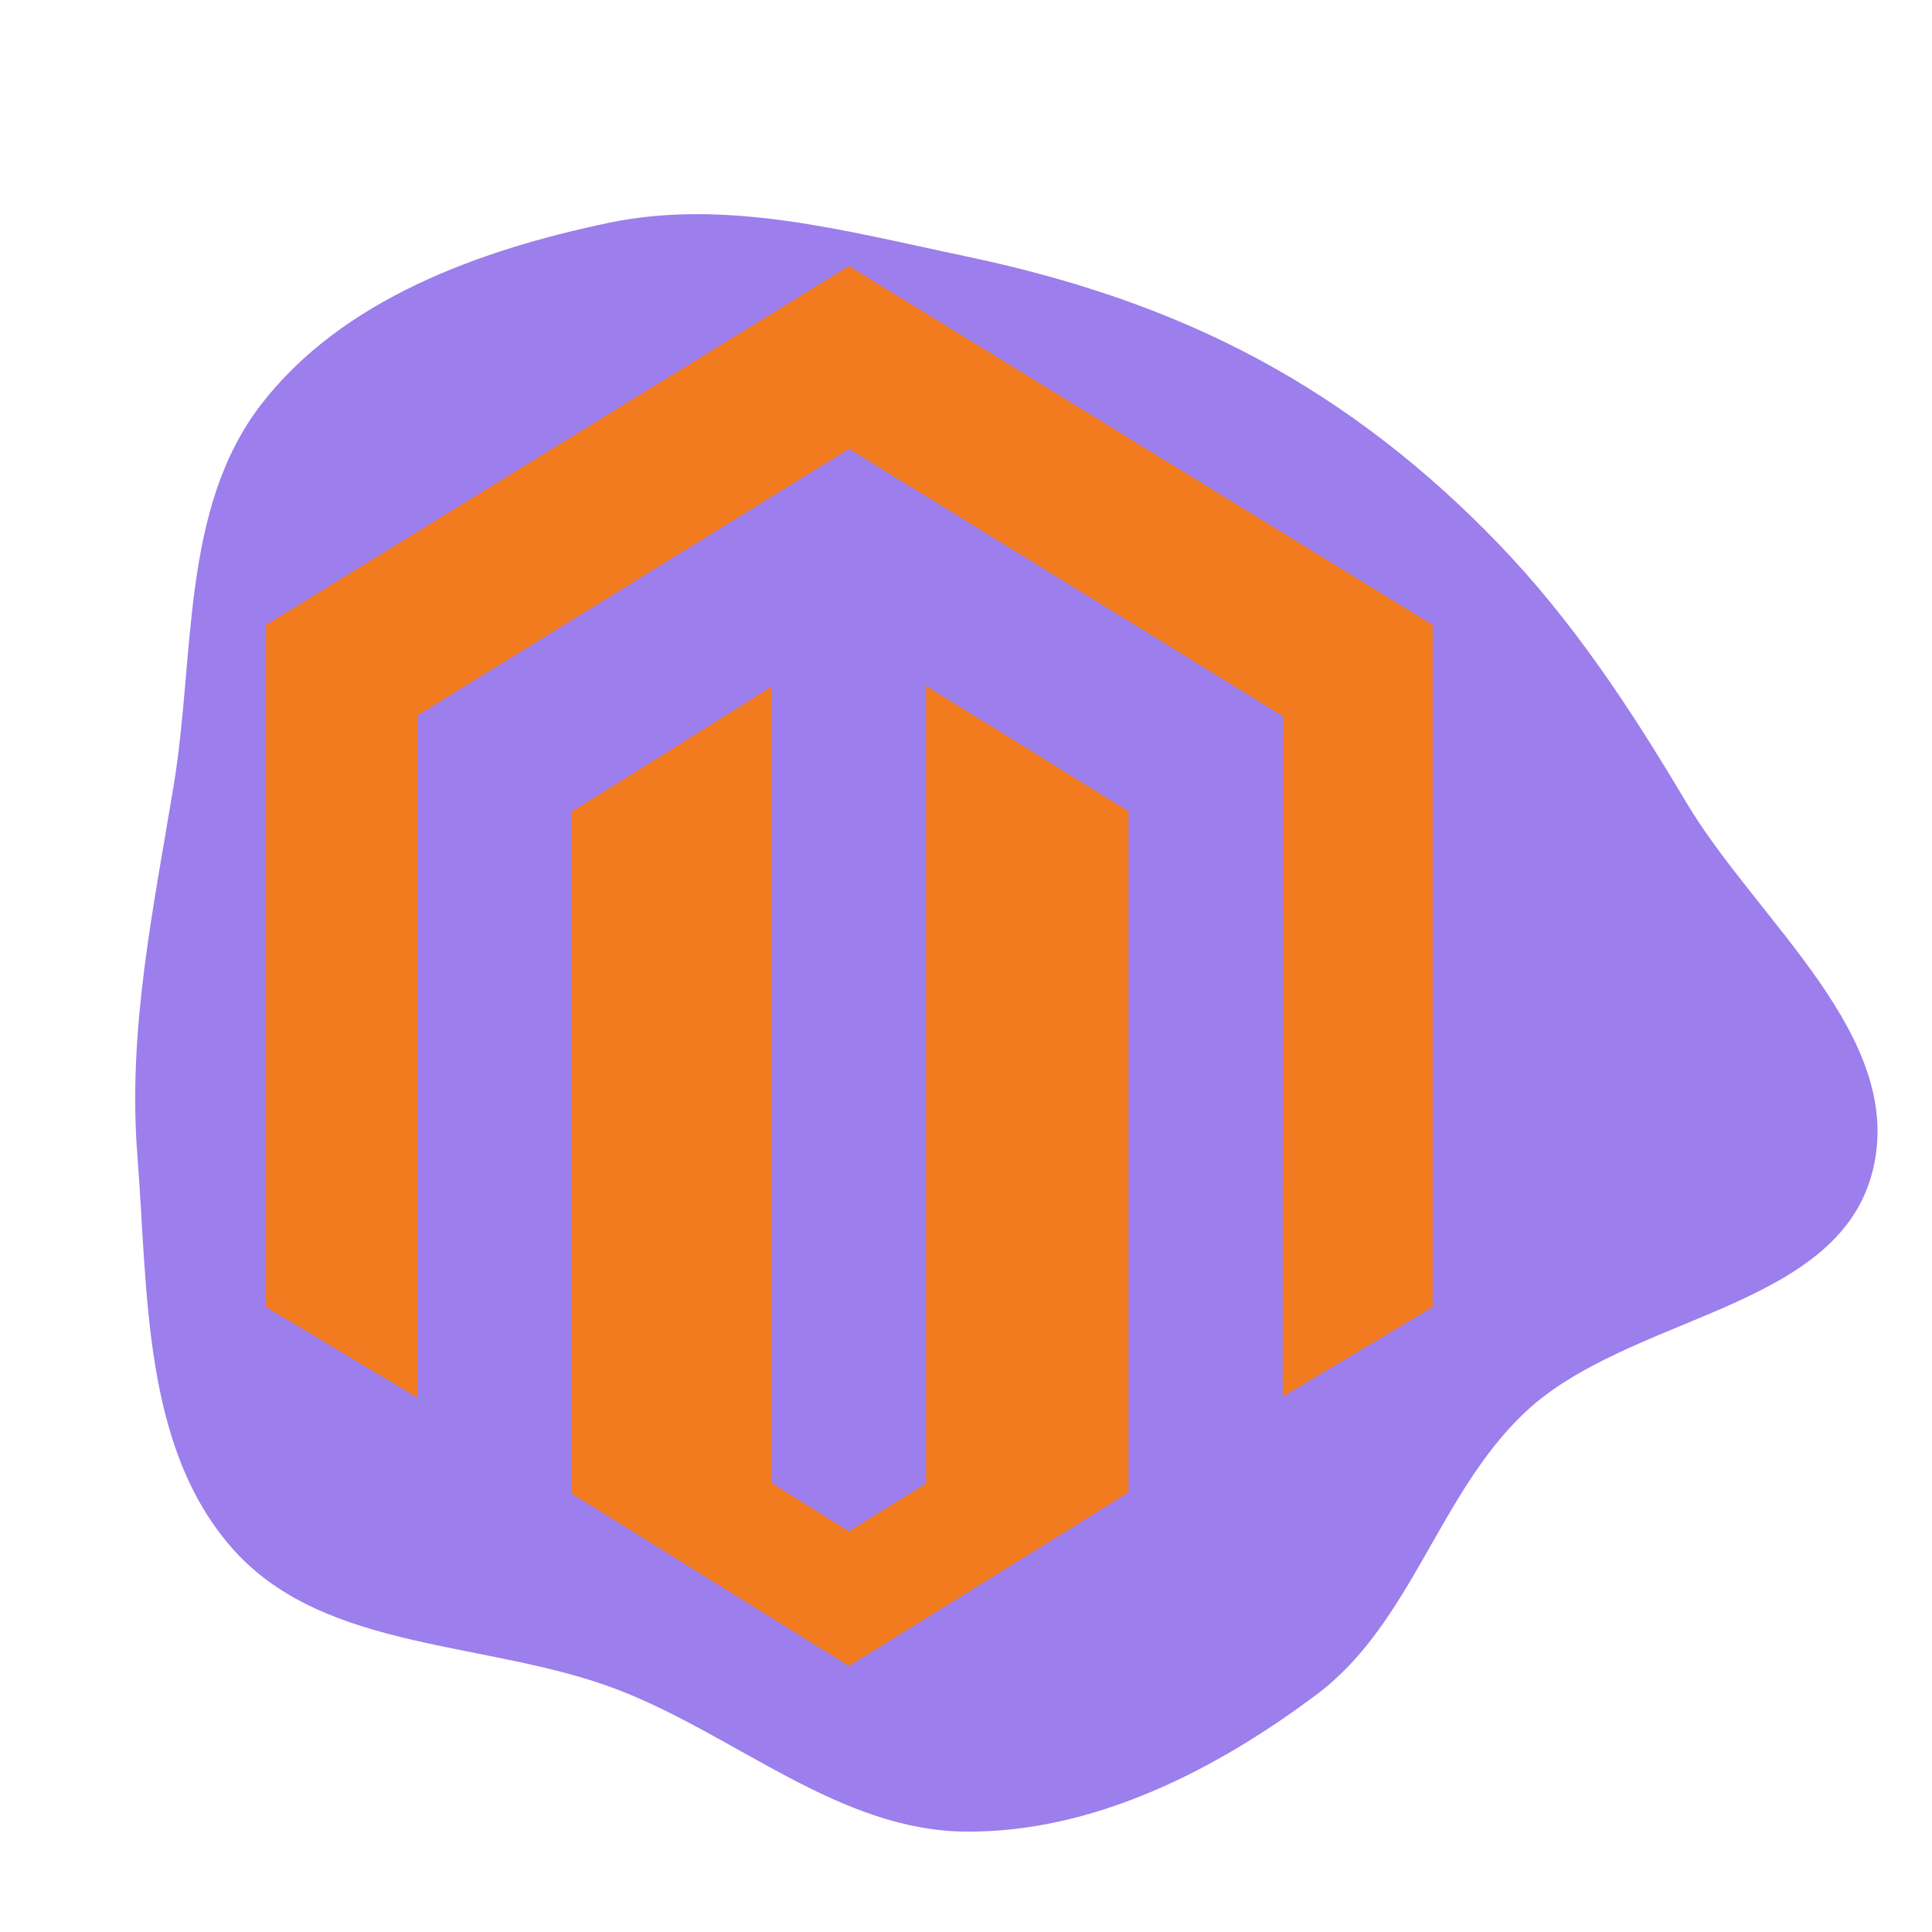
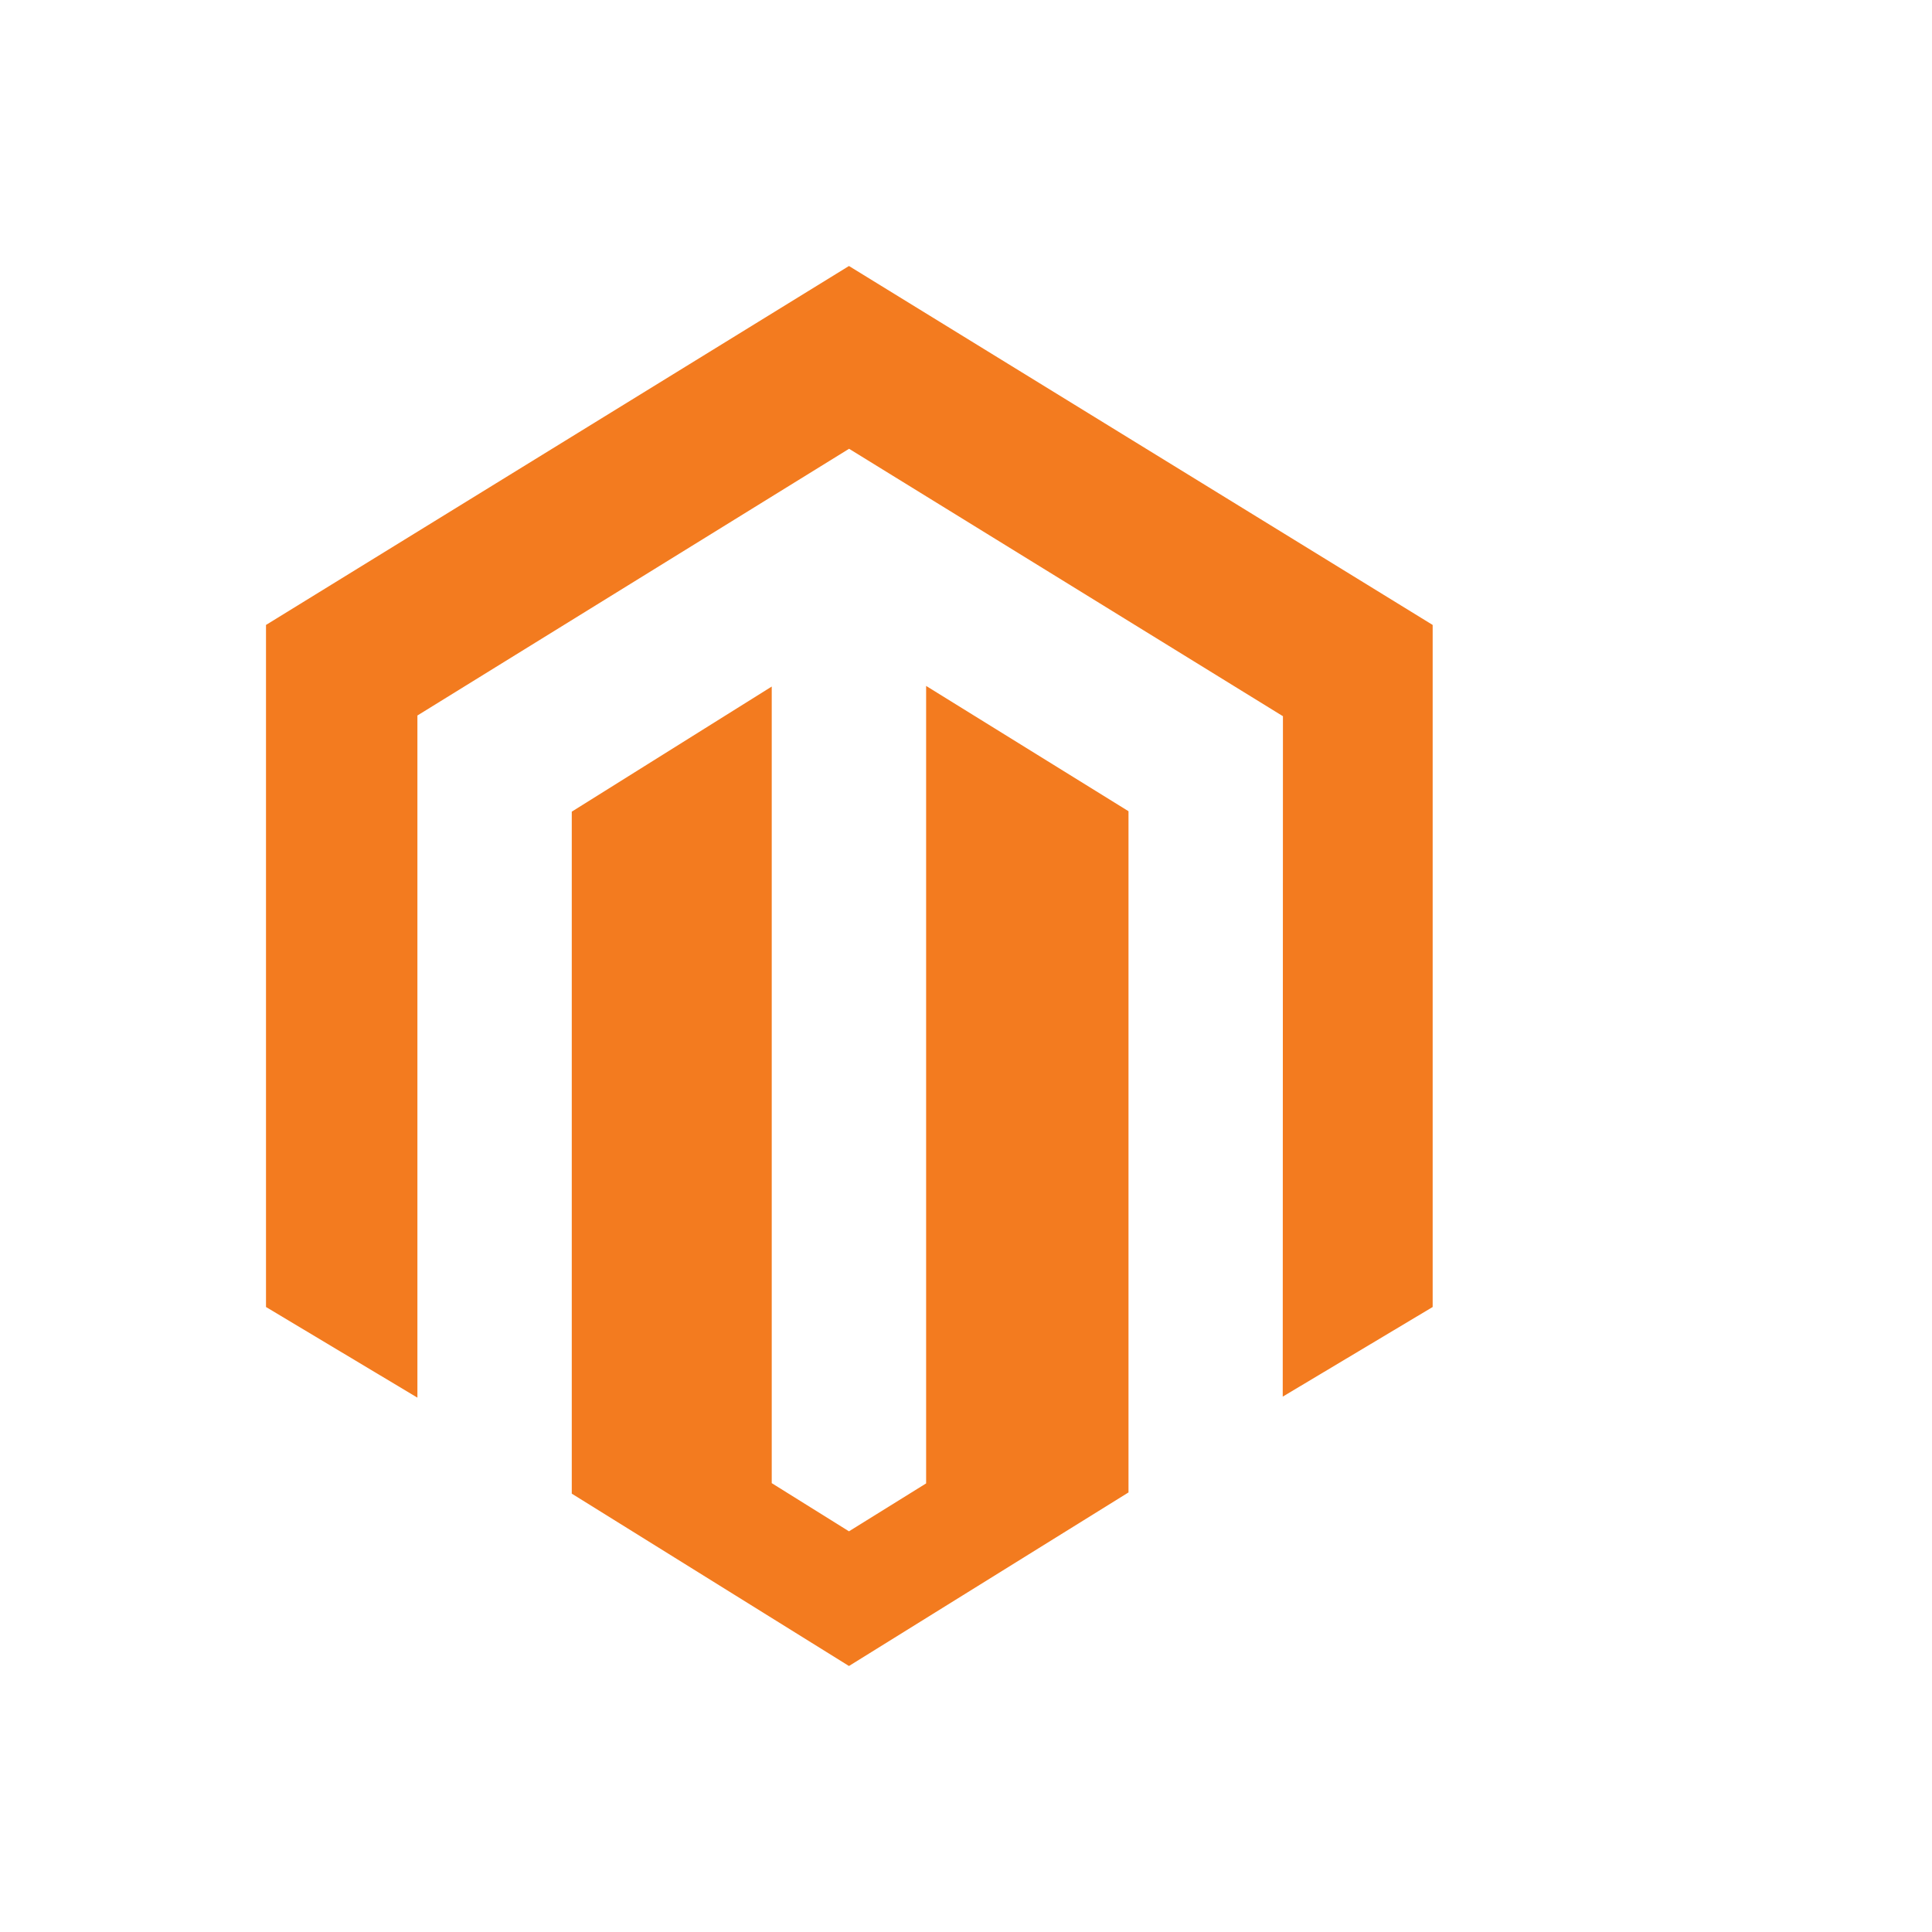
<svg xmlns="http://www.w3.org/2000/svg" width="64px" height="64px" viewBox="-10.26 -10.26 74.52 74.52" version="1.1" fill="#000000">
  <g id="SVGRepo_bgCarrier" stroke-width="0">
-     <path transform="translate(-10.26, -10.26), scale(2.329)" d="M16,30.334C18.105,30.349,20.124,29.325,21.808,28.061C23.378,26.884,23.831,24.729,25.261,23.386C26.978,21.773,30.405,21.702,31.005,19.425C31.596,17.18,29.108,15.274,27.921,13.279C27.005,11.738,26.043,10.274,24.797,8.985C23.627,7.774,22.322,6.747,20.84,5.949C19.315,5.128,17.695,4.602,16,4.246C14.033,3.834,12.04,3.28,10.073,3.692C7.932,4.141,5.667,4.962,4.329,6.693C2.992,8.423,3.233,10.848,2.877,13.005C2.539,15.056,2.112,17.061,2.275,19.133C2.453,21.398,2.354,23.981,3.872,25.671C5.399,27.37,8.098,27.164,10.229,27.983C12.193,28.738,13.897,30.32,16,30.334" fill="#9c7eec" strokewidth="0" />
-   </g>
+     </g>
  <g id="SVGRepo_tracerCarrier" stroke-linecap="round" stroke-linejoin="round" />
  <g id="SVGRepo_iconCarrier">
    <title>Magento-color</title>
    <desc>Created with Sketch.</desc>
    <defs> </defs>
    <g id="Icons" stroke="none" stroke-width="1" fill="none" fill-rule="evenodd">
      <g id="Color-" transform="translate(-502, -756)" fill="#F37B1F">
        <path d="M524.486,756 L502,769.845 L502,796.153 L507.84,799.649 L507.84,773.338 L524.49,763.05 L541.156,773.323 L541.225,773.364 L541.217,799.61 L547,796.153 L547,769.845 L524.486,756 Z M527.462,802.957 L524.486,804.805 L521.507,802.947 L521.507,772.221 L513.794,777.047 L513.794,803.352 L524.486,810 L535.268,803.305 L535.268,777.03 L527.462,772.197 L527.462,802.957 Z" id="Magento"> </path>
      </g>
    </g>
  </g>
</svg>